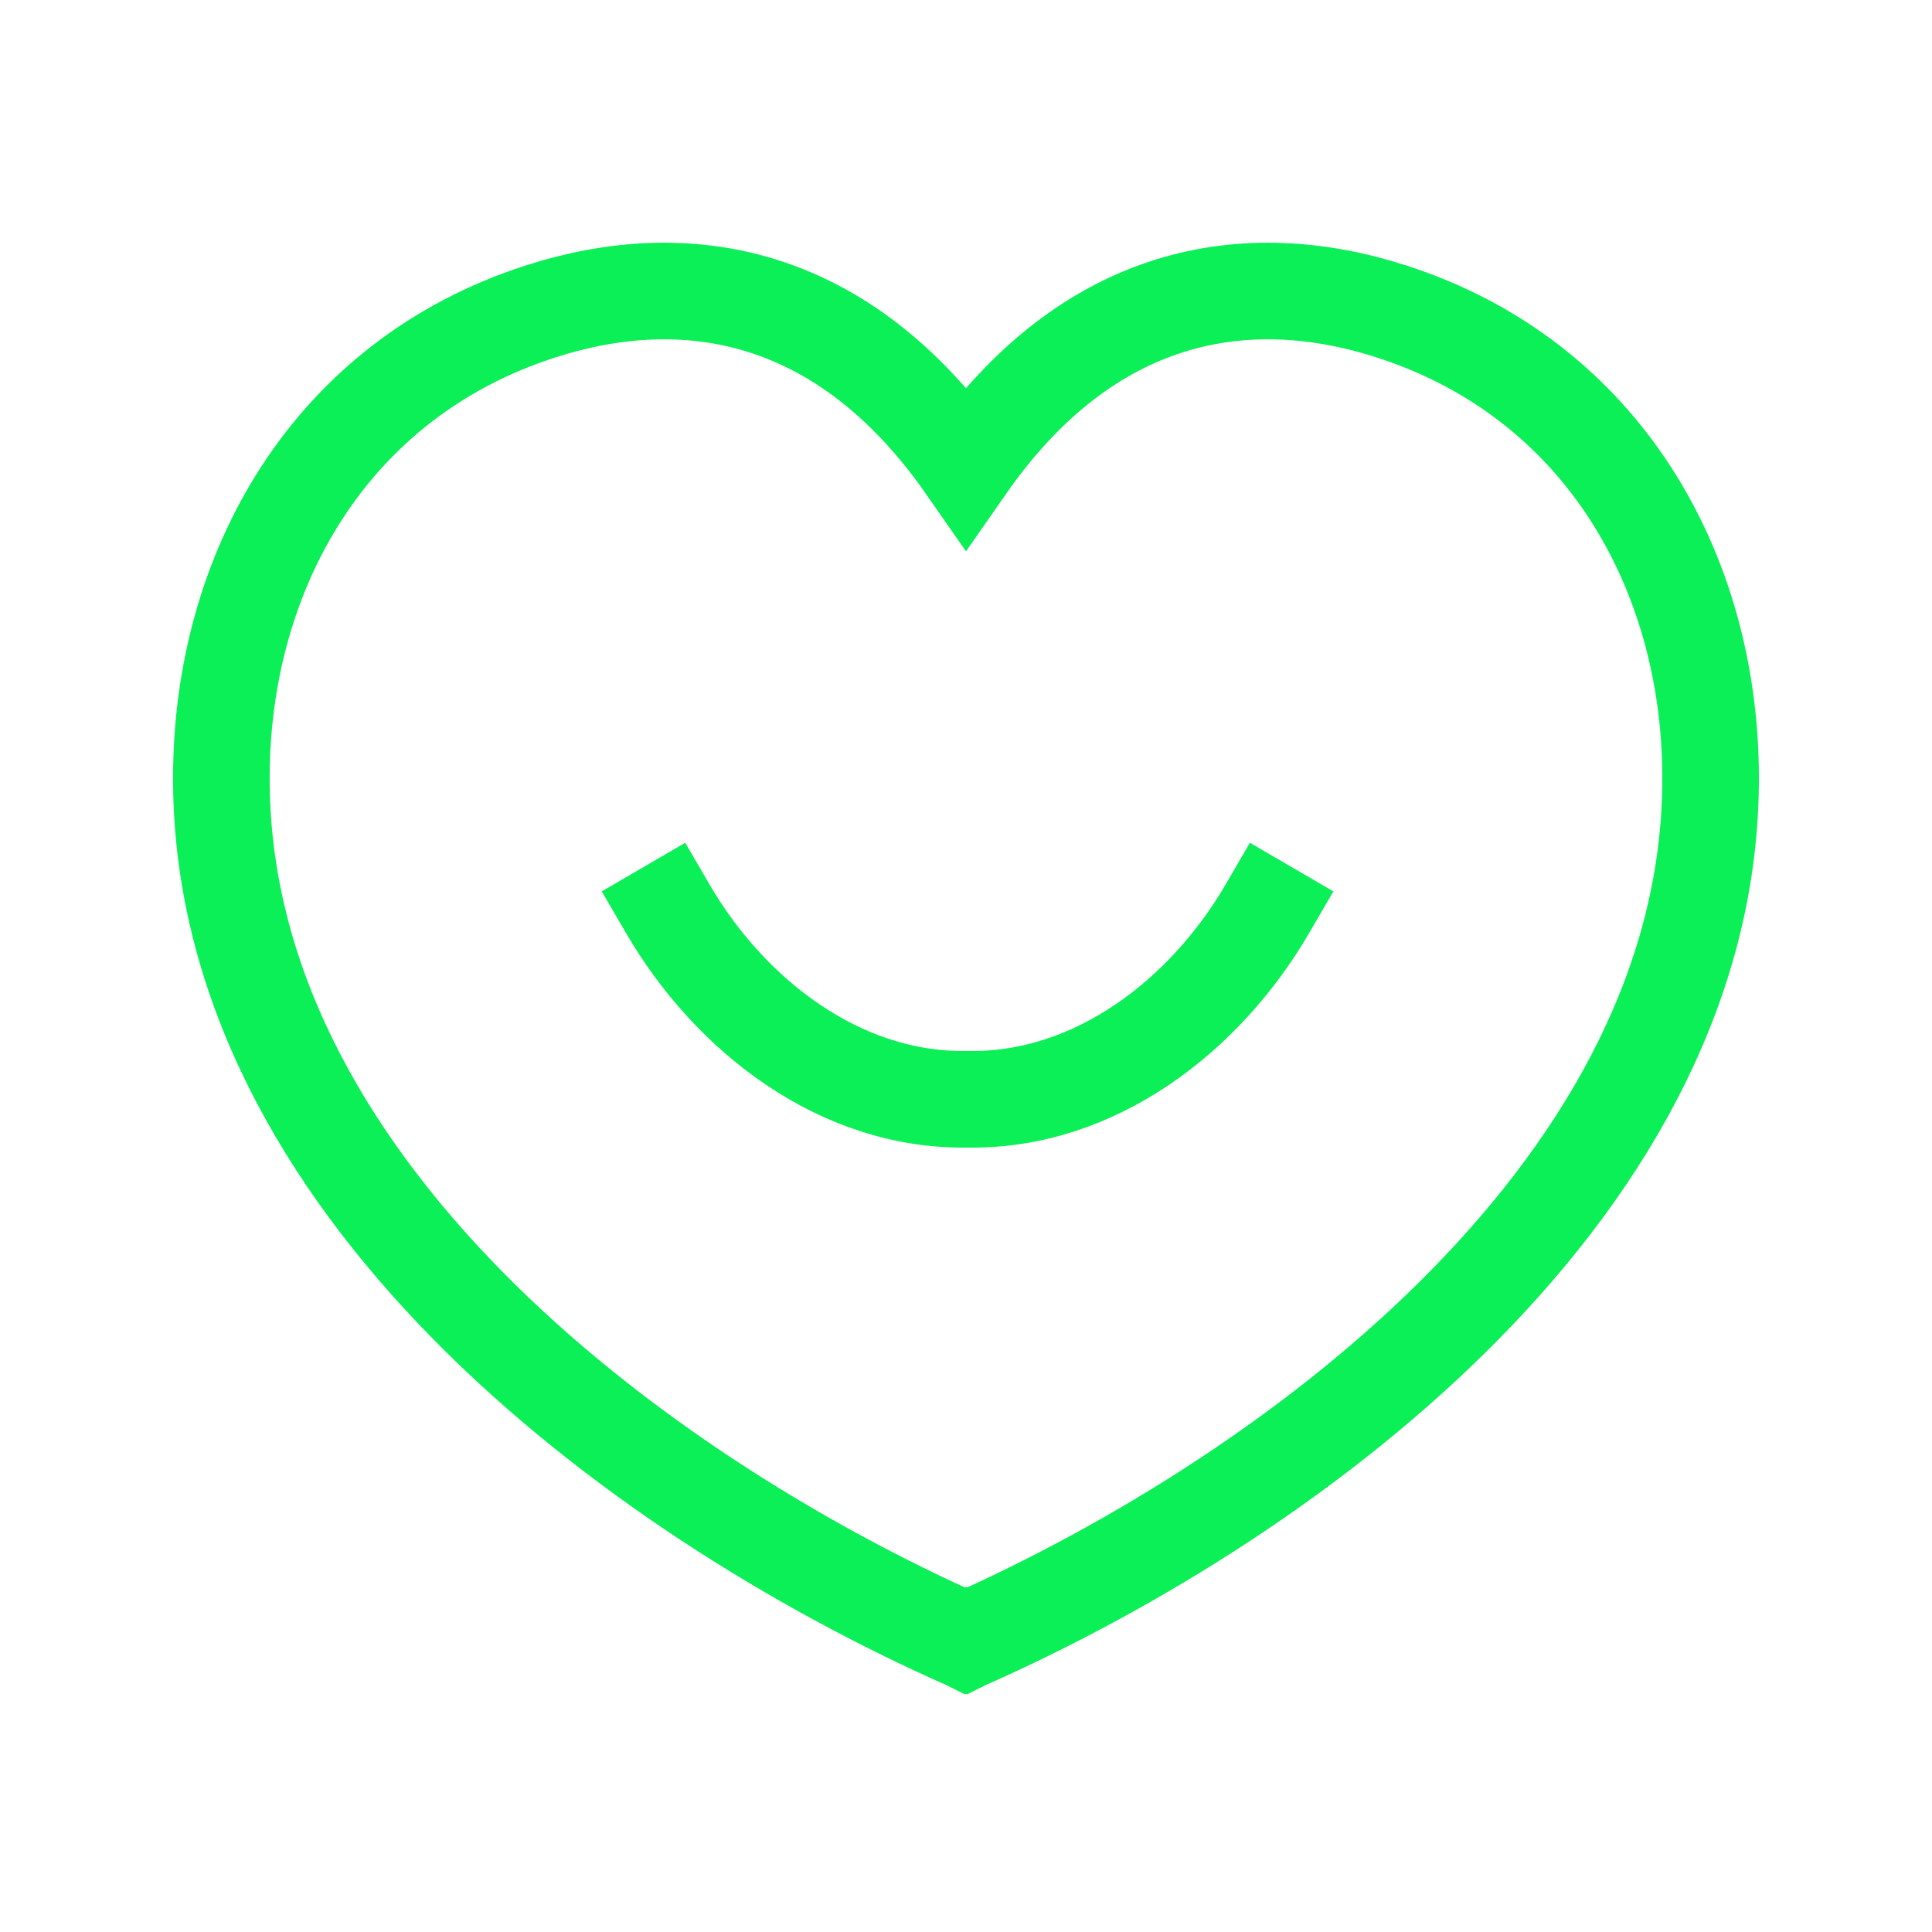
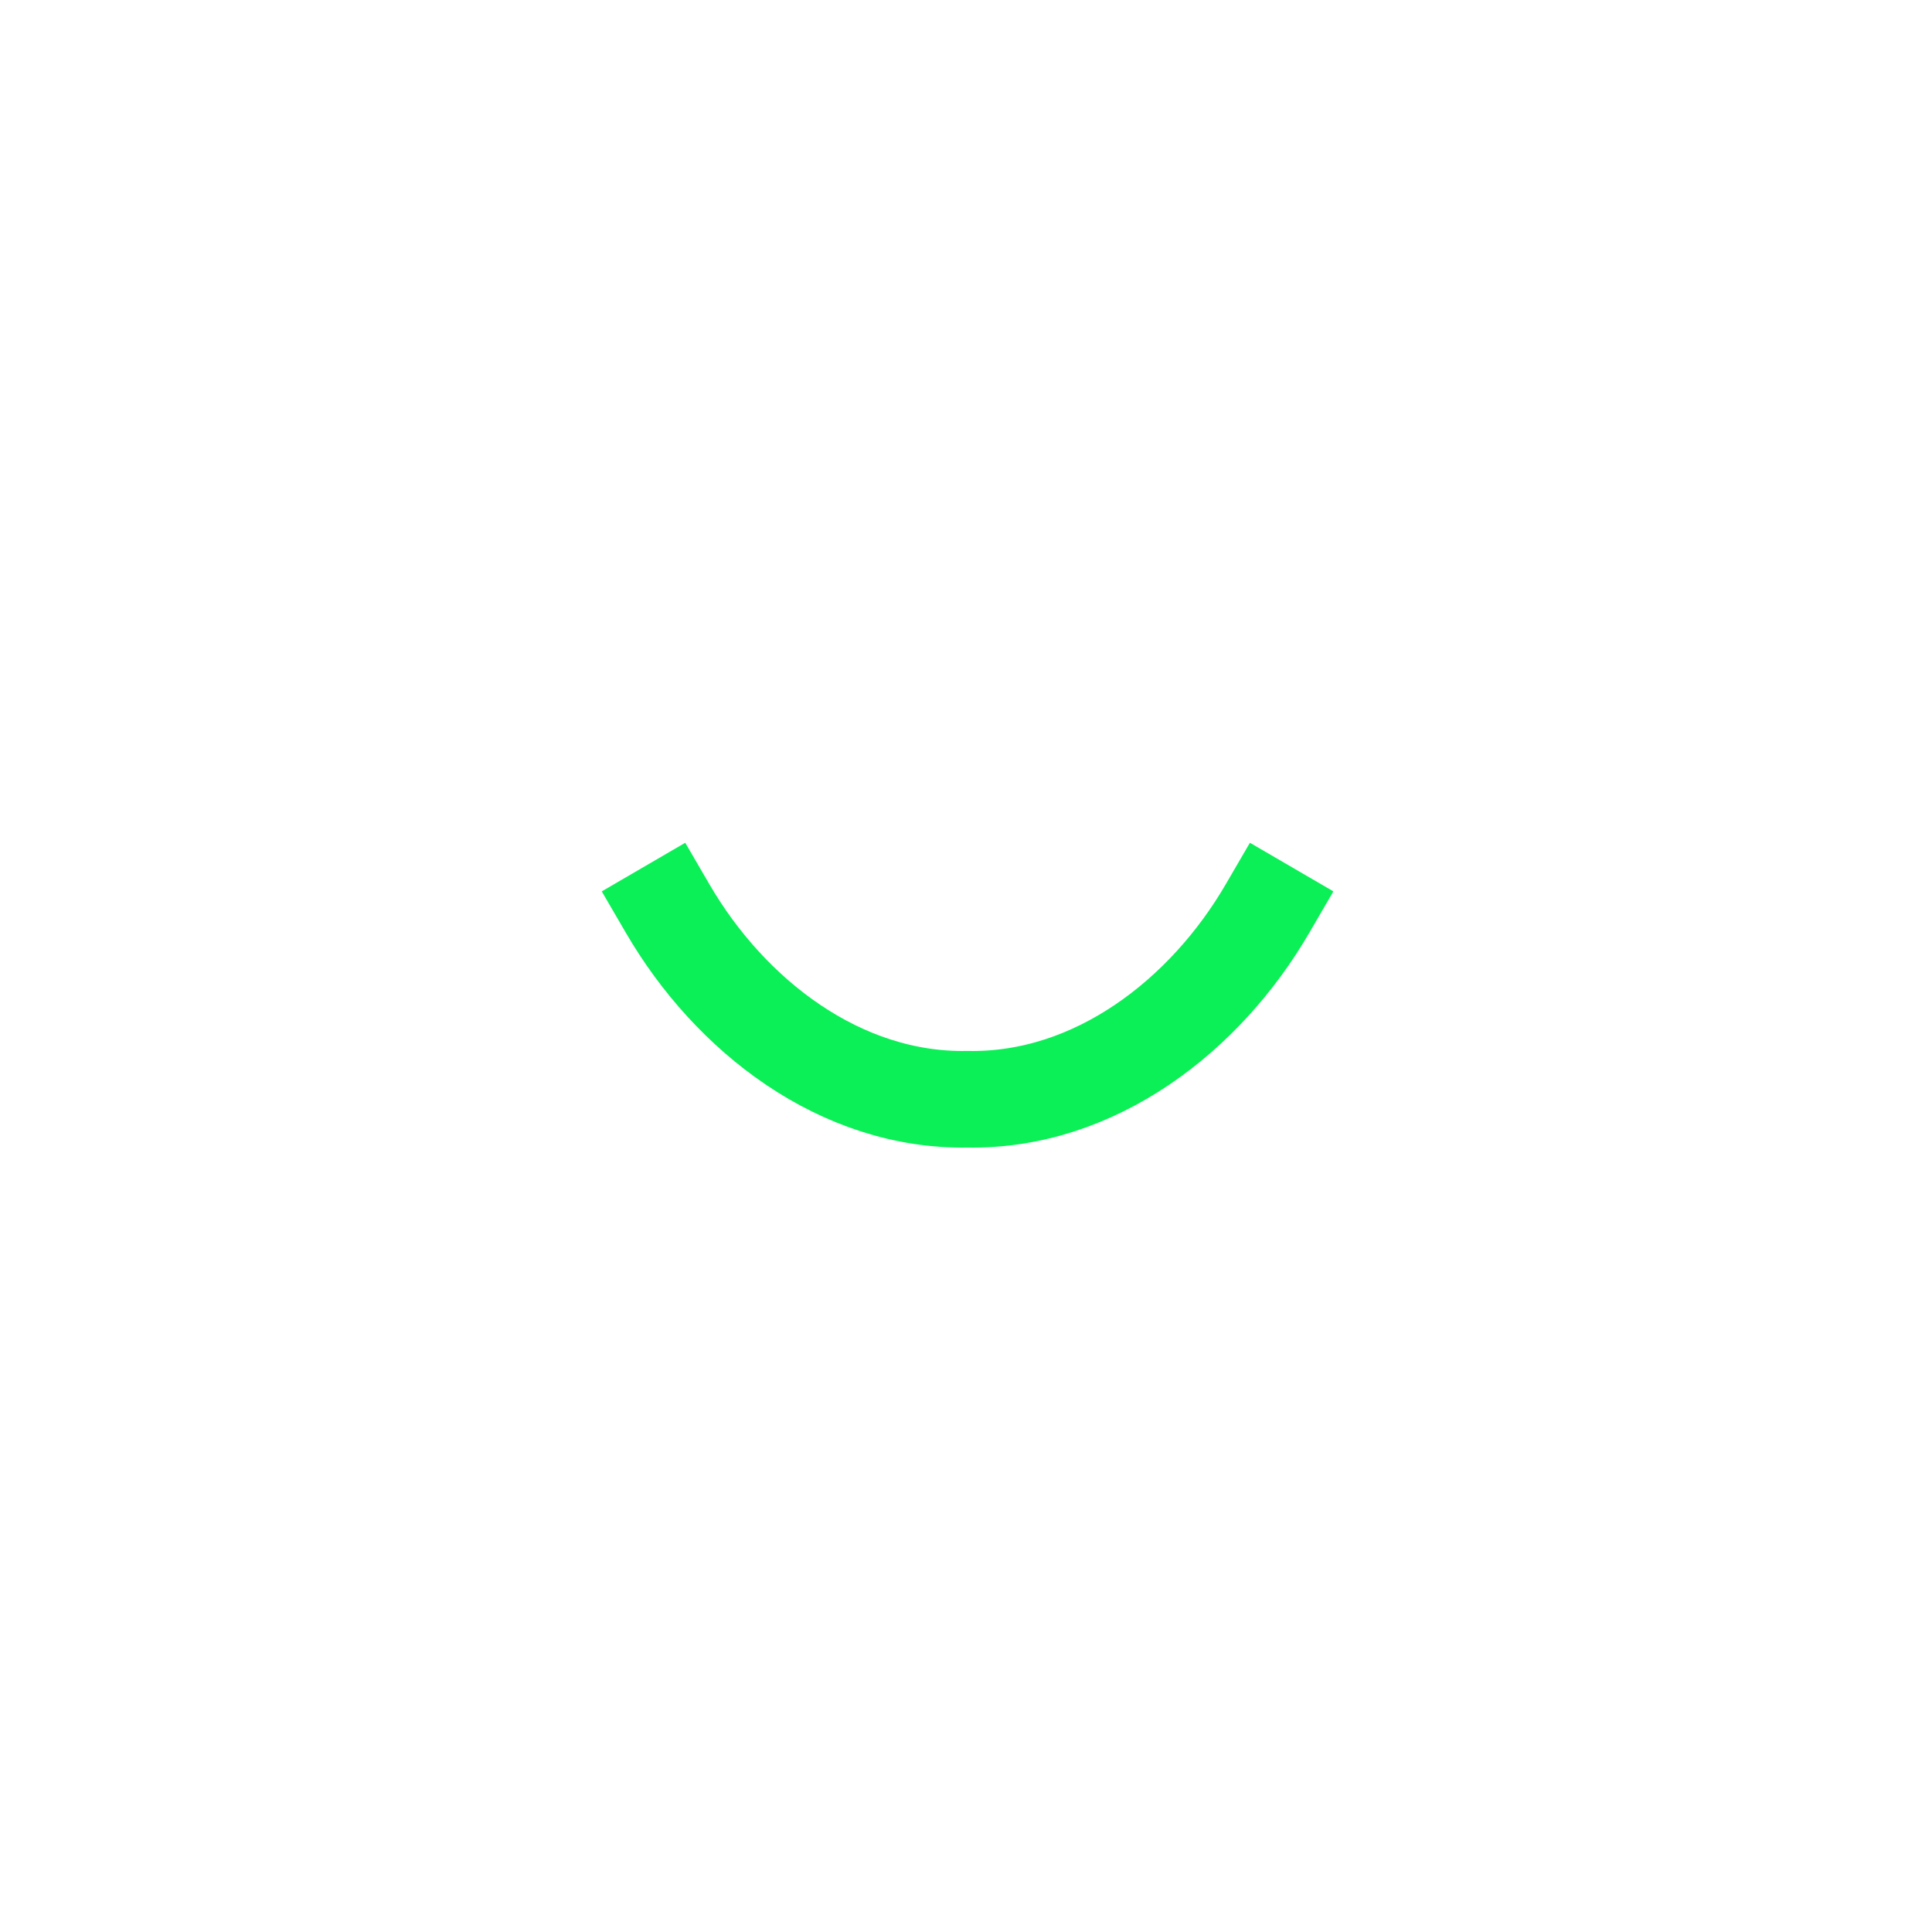
<svg xmlns="http://www.w3.org/2000/svg" width="40" height="40" viewBox="0 0 40 40" fill="none">
-   <path d="M35.416 16.059C35.4 11.832 33.182 7.858 28.811 6.449C25.809 5.481 22.539 6.019 20 9.665C17.46 6.019 14.191 5.481 11.189 6.449C6.817 7.858 4.599 11.833 4.583 16.06C4.543 24.466 13.061 30.899 19.998 33.974L20 33.973L20.002 33.974C26.939 30.899 35.458 24.466 35.416 16.059Z" stroke="#0AF056" stroke-width="2" stroke-linecap="square" />
  <path d="M26.239 18.816C24.955 21.021 22.672 22.805 20.032 22.759C17.393 22.805 15.11 21.021 13.826 18.816" stroke="#0AF056" stroke-width="2" stroke-linecap="square" />
</svg>